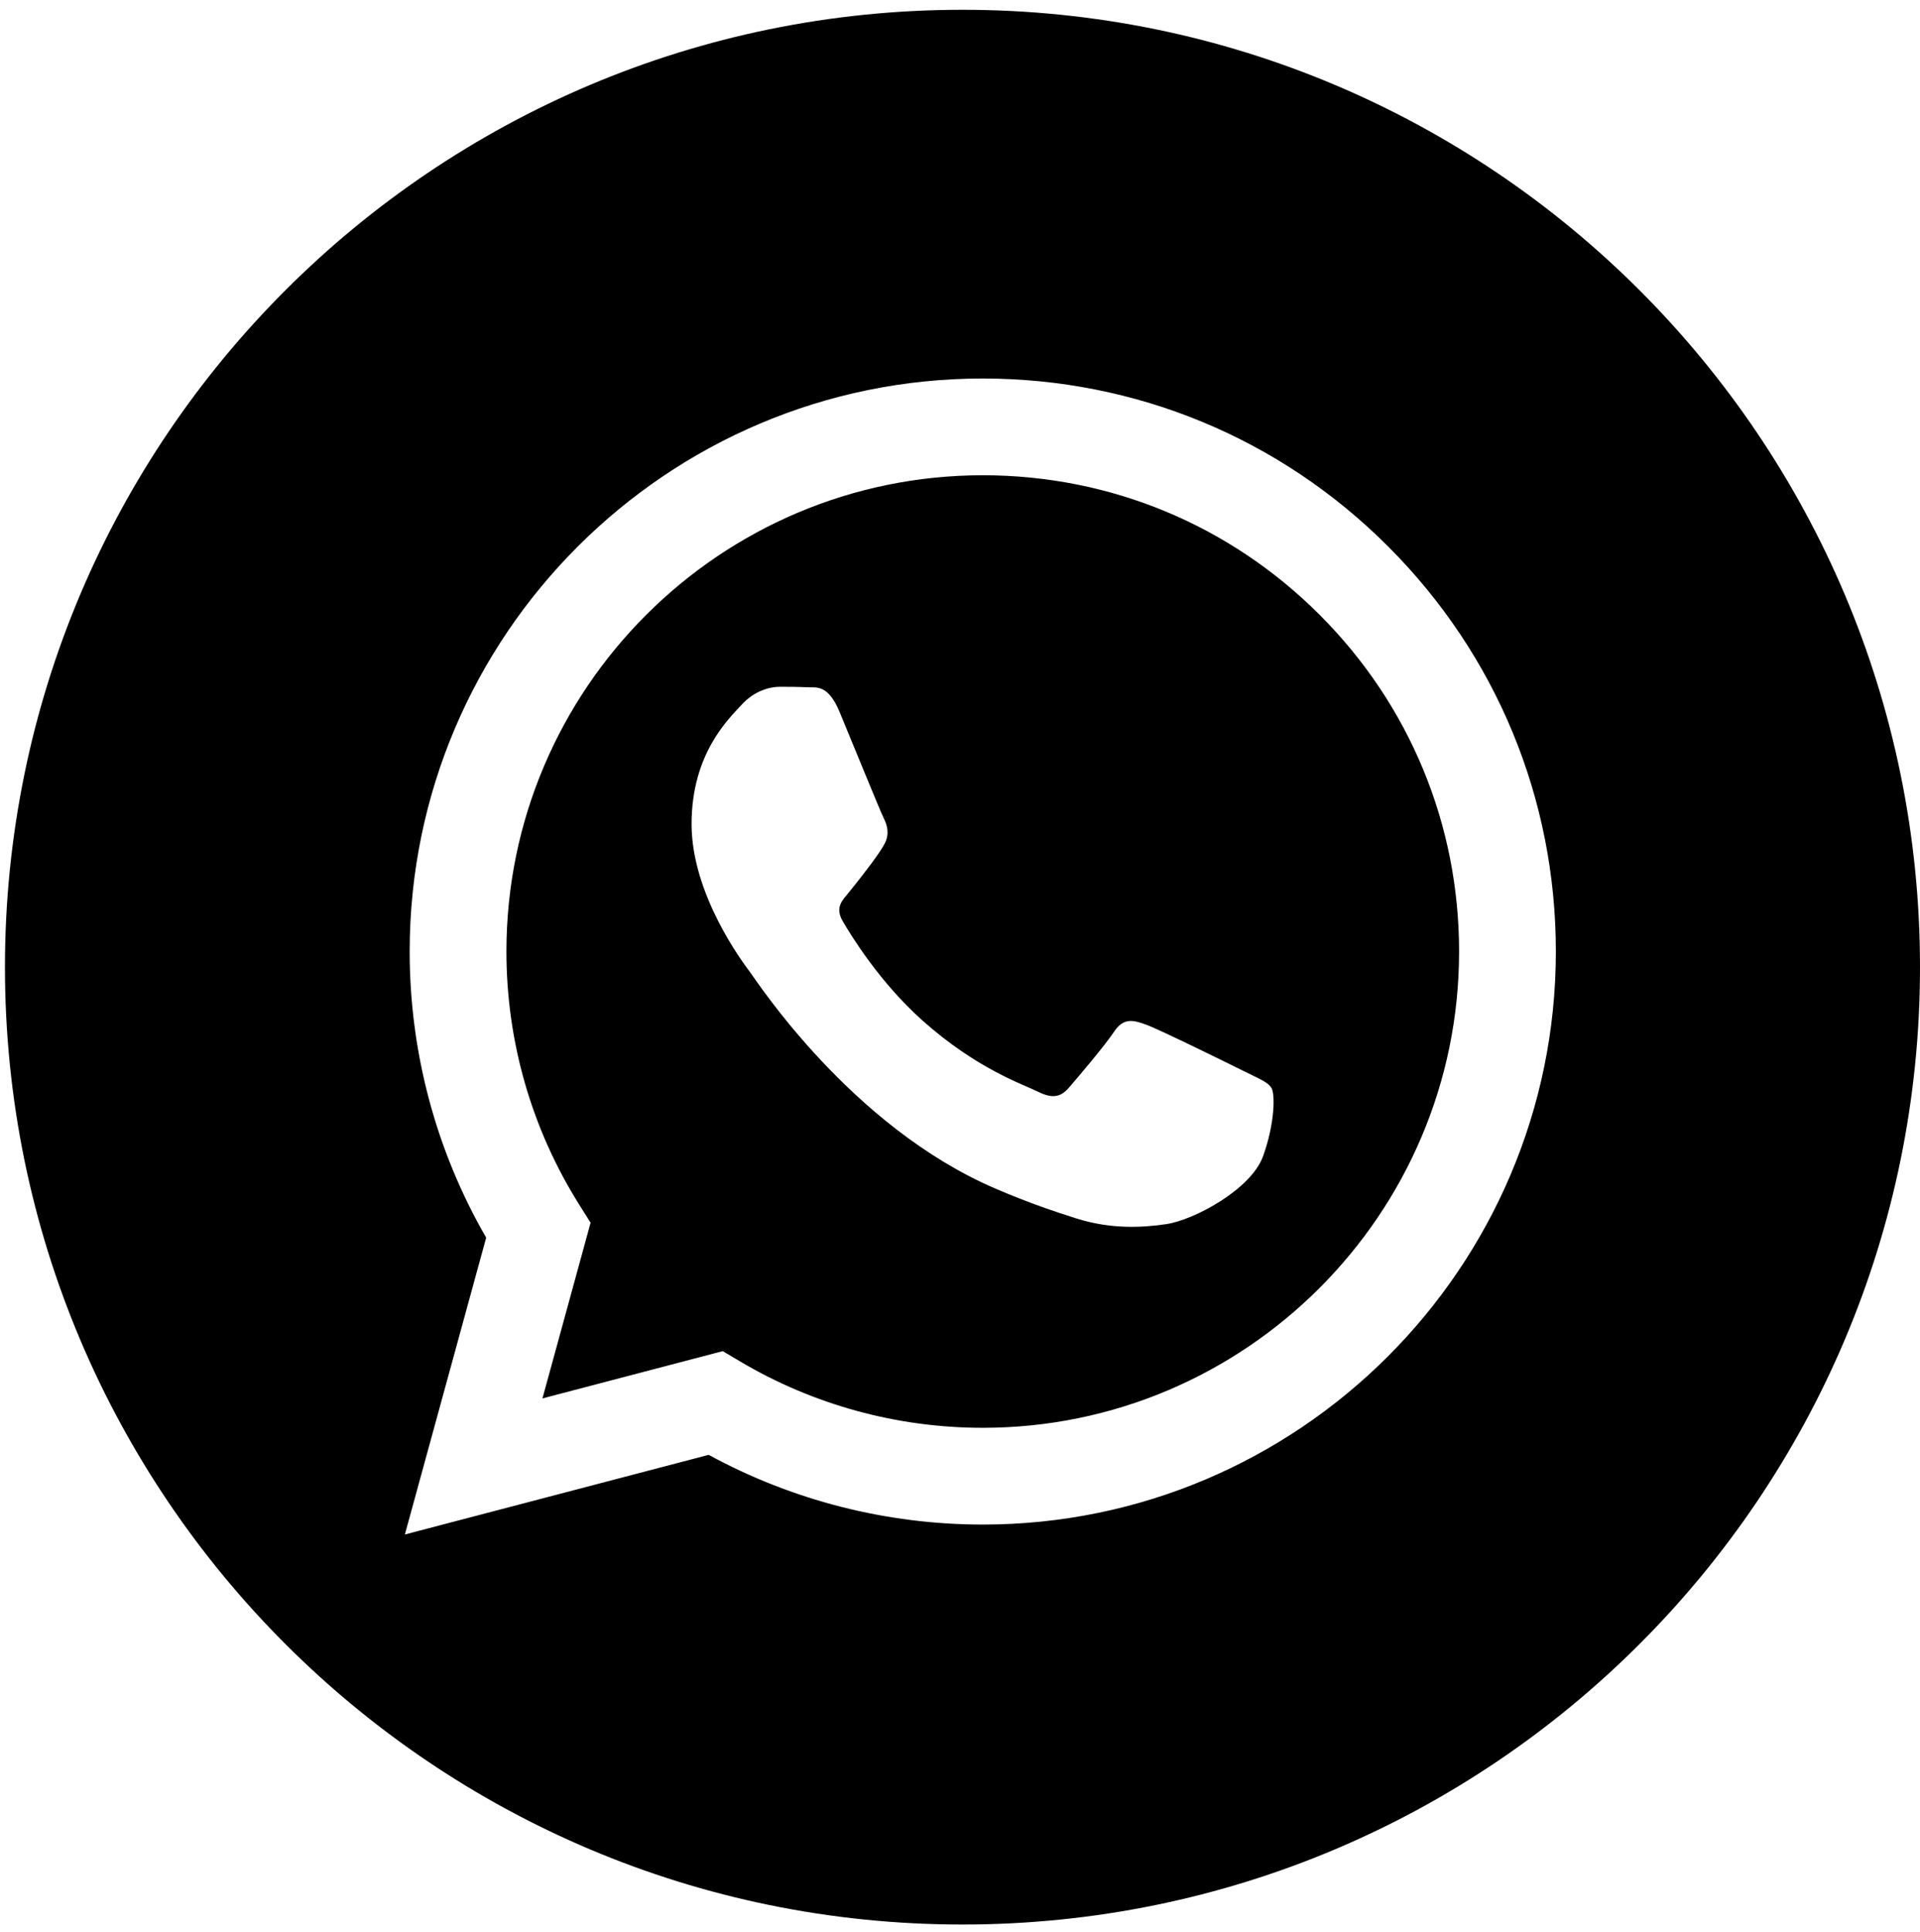
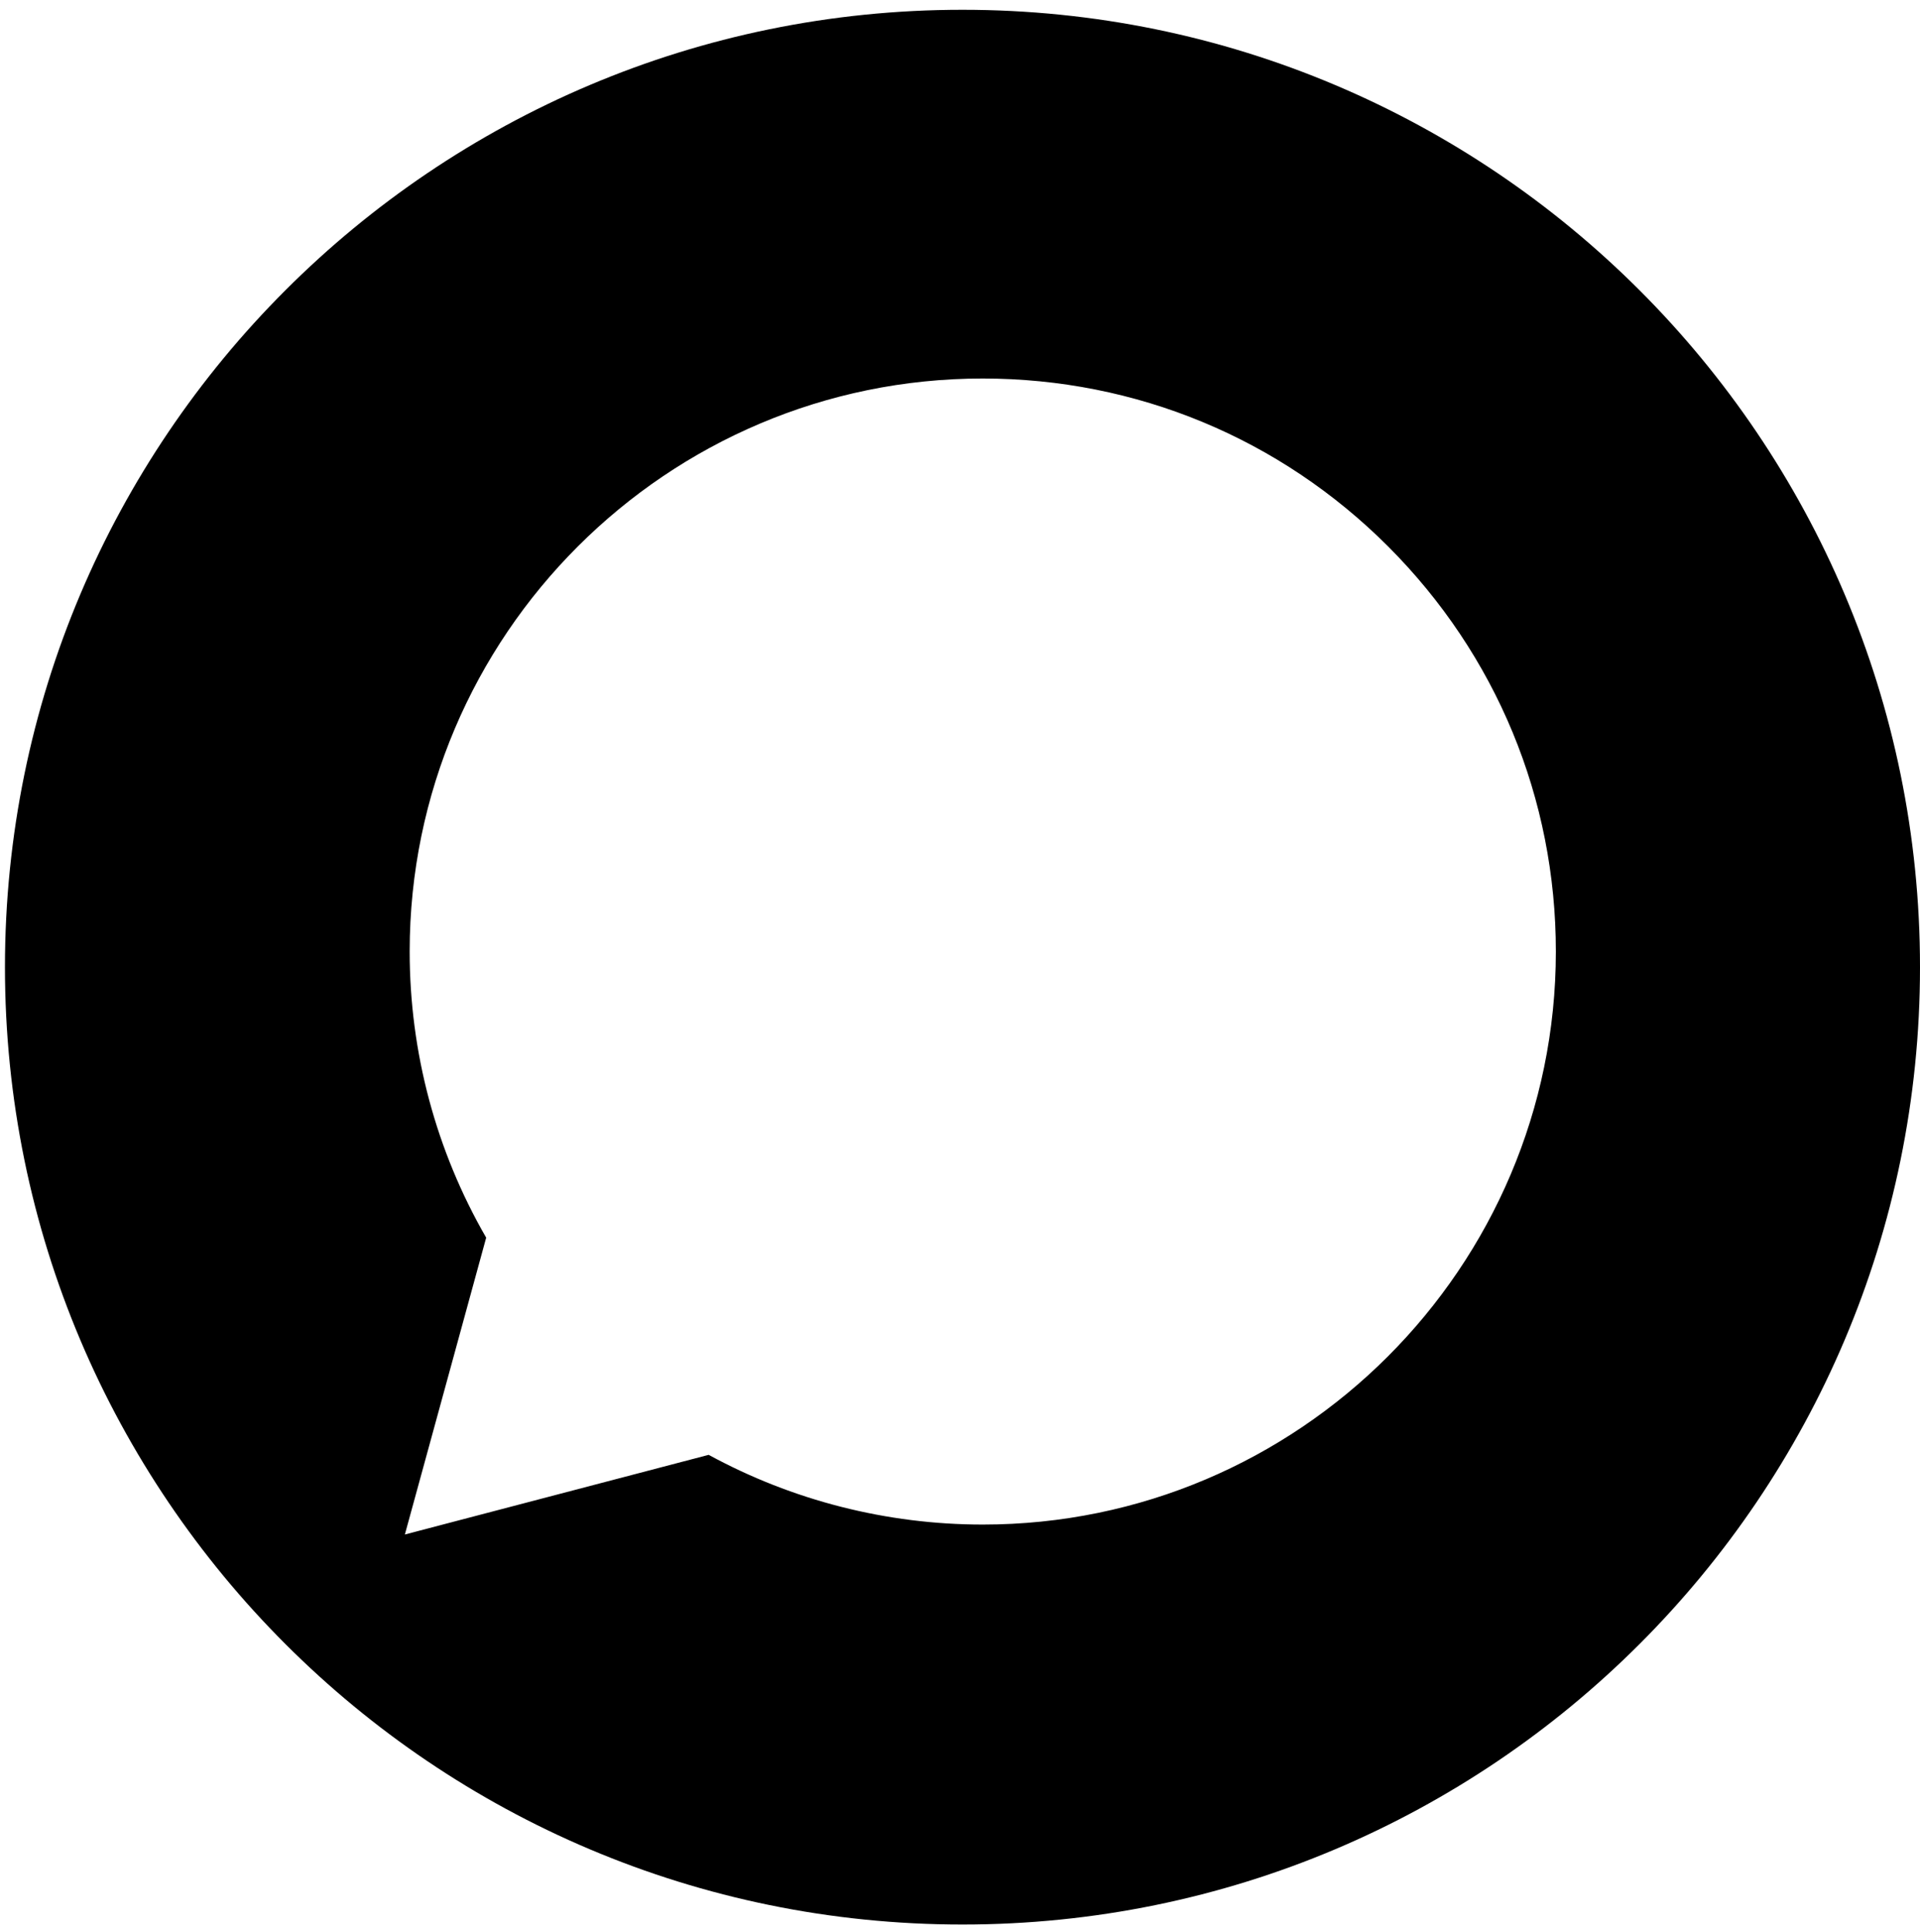
<svg xmlns="http://www.w3.org/2000/svg" width="159" height="160" viewBox="0 0 159 160" fill="none">
  <path d="M79.706 0.81C35.919 0.81 0.411 36.318 0.411 80.104C0.411 123.891 35.919 159.399 79.706 159.399C123.492 159.399 159 123.891 159 80.104C159 36.318 123.492 0.81 79.706 0.81ZM81.386 126.272C81.387 126.272 81.385 126.272 81.386 126.272H81.367C73.424 126.268 65.618 124.277 58.687 120.497L33.528 127.095L40.262 102.509C36.108 95.314 33.923 87.152 33.926 78.79C33.937 52.632 55.227 31.35 81.386 31.35C94.081 31.355 105.998 36.296 114.957 45.263C123.918 54.231 128.85 66.151 128.845 78.828C128.834 104.988 107.541 126.272 81.386 126.272Z" fill="black" />
-   <path d="M81.402 39.363C59.644 39.363 41.948 57.051 41.938 78.794C41.936 86.245 44.022 93.501 47.97 99.779L48.908 101.271L44.922 115.823L59.852 111.908L61.293 112.762C67.348 116.355 74.291 118.256 81.369 118.258H81.385C103.126 118.258 120.822 100.569 120.831 78.825C120.835 68.288 116.736 58.381 109.288 50.928C101.841 43.475 91.937 39.367 81.402 39.363ZM104.604 95.748C103.615 98.516 98.878 101.043 96.6 101.385C94.556 101.69 91.972 101.817 89.131 100.915C87.408 100.368 85.2 99.639 82.37 98.418C70.475 93.283 62.706 81.309 62.113 80.518C61.52 79.727 57.271 74.09 57.271 68.254C57.271 62.42 60.334 59.551 61.421 58.365C62.509 57.178 63.794 56.882 64.584 56.882C65.374 56.882 66.165 56.889 66.856 56.923C67.584 56.959 68.562 56.646 69.524 58.958C70.512 61.332 72.884 67.166 73.18 67.759C73.477 68.353 73.674 69.046 73.279 69.837C72.884 70.628 71.57 72.335 70.315 73.891C69.789 74.543 69.103 75.124 69.795 76.311C70.486 77.497 72.867 81.38 76.391 84.523C80.921 88.562 84.742 89.813 85.928 90.407C87.113 91 87.805 90.901 88.497 90.111C89.188 89.319 91.461 86.649 92.251 85.462C93.041 84.275 93.833 84.473 94.919 84.869C96.007 85.263 101.836 88.132 103.022 88.725C104.208 89.319 104.998 89.616 105.294 90.111C105.592 90.605 105.592 92.978 104.604 95.748Z" fill="black" />
</svg>